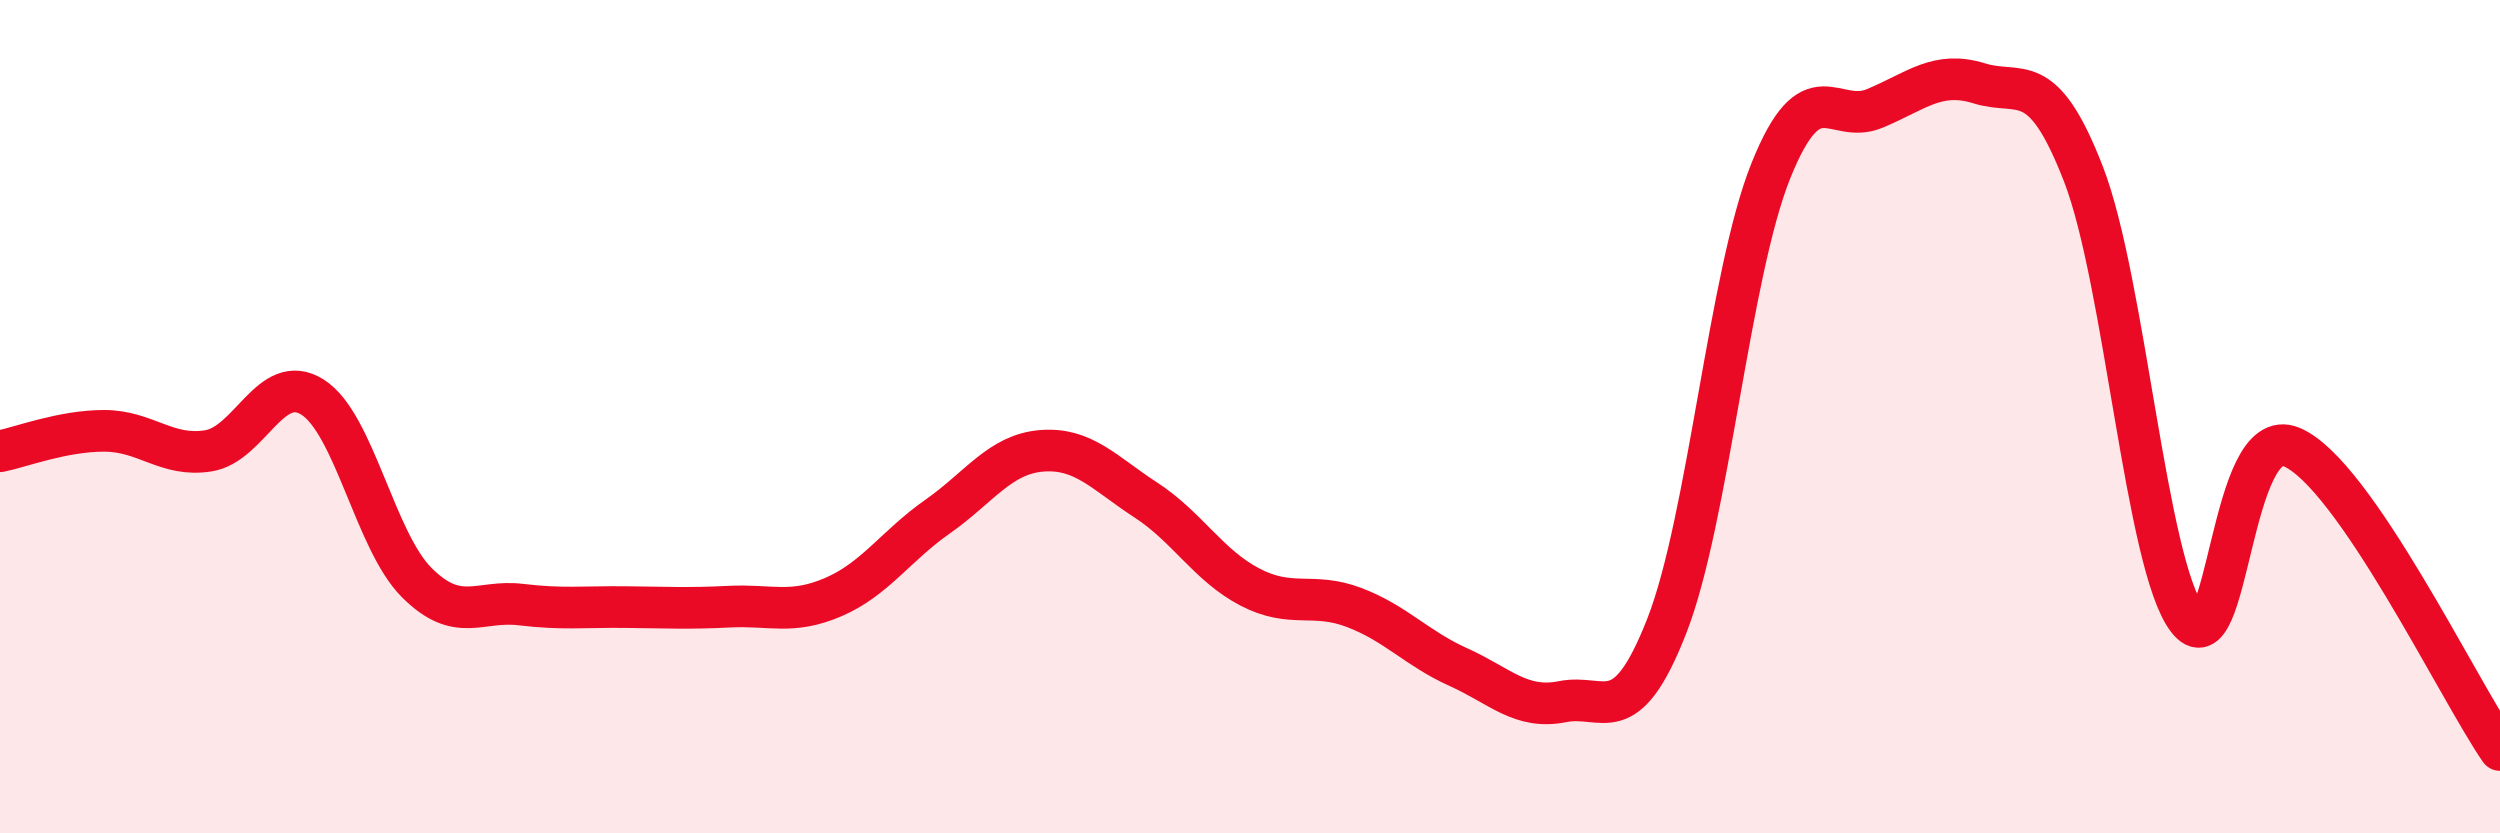
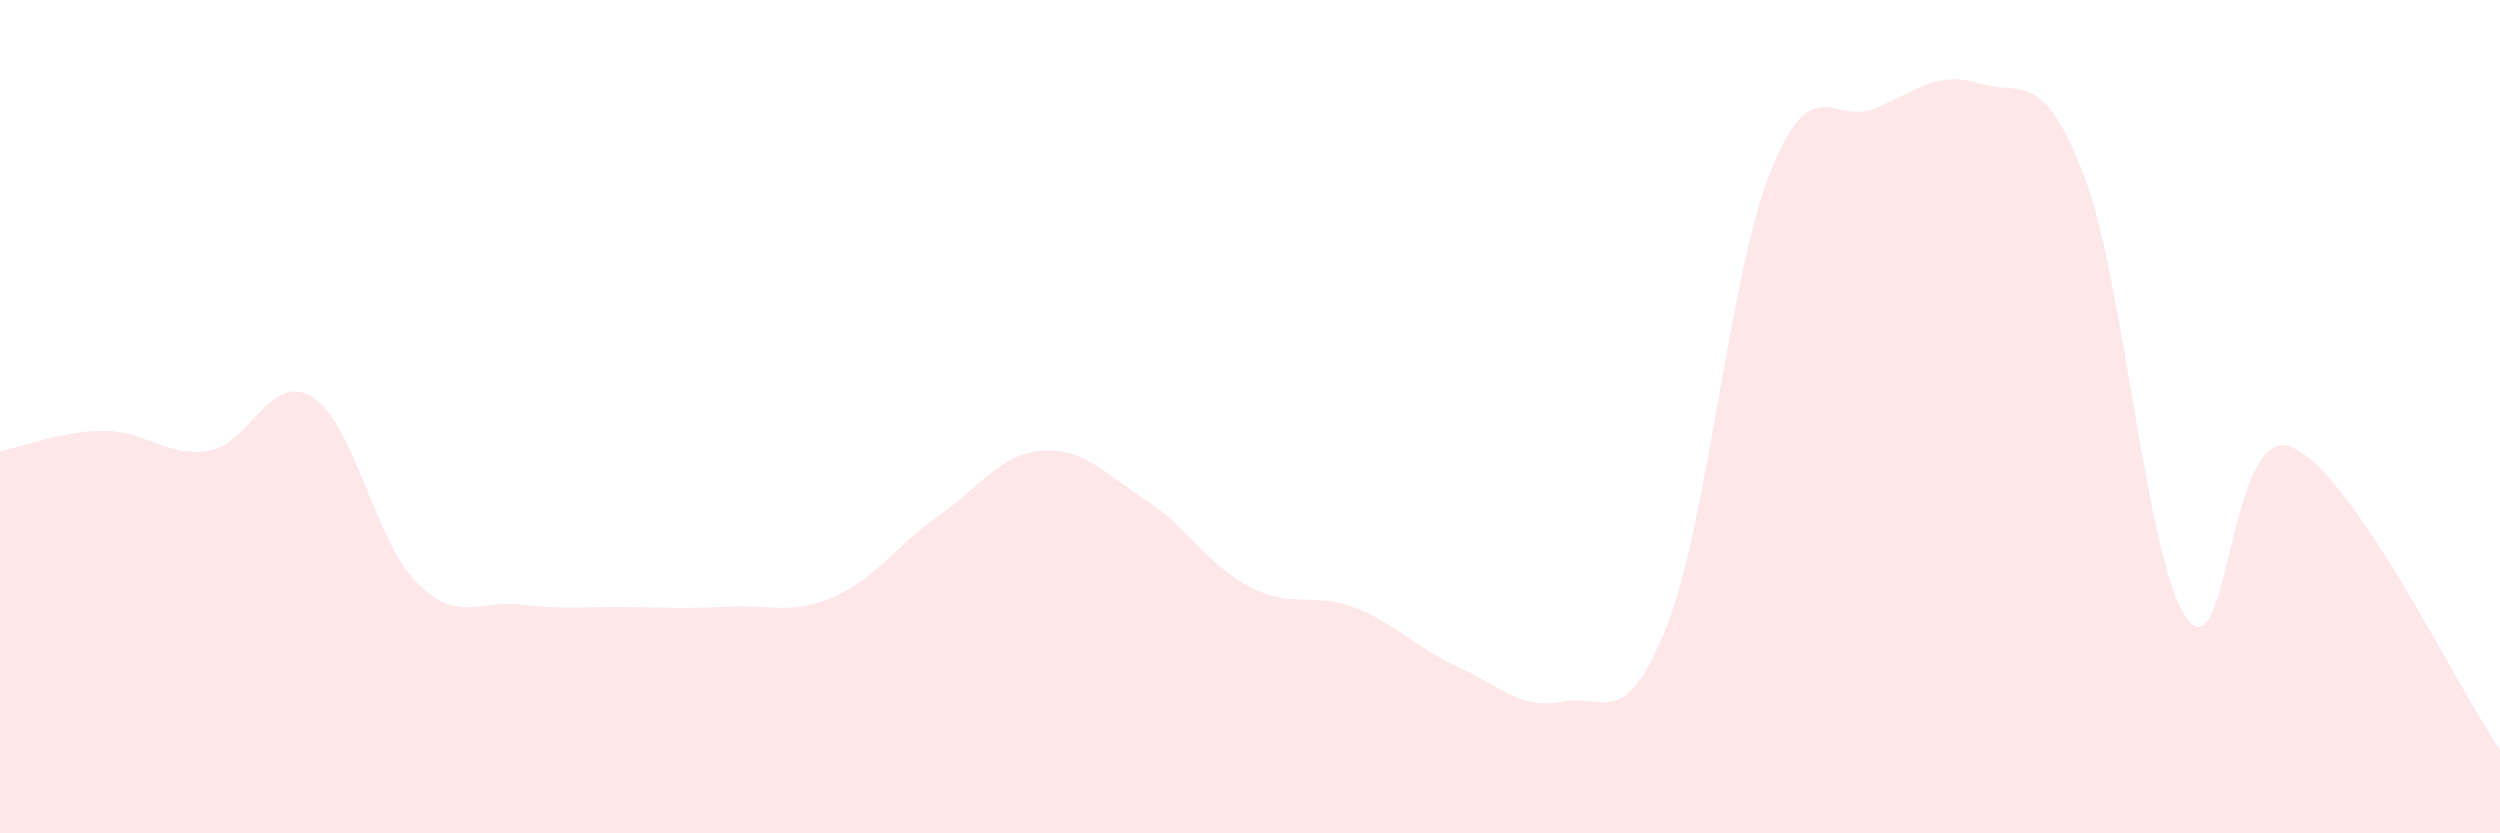
<svg xmlns="http://www.w3.org/2000/svg" width="60" height="20" viewBox="0 0 60 20">
  <path d="M 0,10.83 C 0.5,10.73 1.5,10.34 2.5,10.34 C 3.5,10.34 4,10.98 5,10.82 C 6,10.66 6.5,8.9 7.5,9.53 C 8.5,10.16 9,12.98 10,13.98 C 11,14.98 11.5,14.39 12.5,14.51 C 13.5,14.63 14,14.56 15,14.57 C 16,14.58 16.5,14.61 17.5,14.56 C 18.5,14.51 19,14.76 20,14.33 C 21,13.9 21.5,13.1 22.5,12.4 C 23.5,11.7 24,10.9 25,10.82 C 26,10.74 26.5,11.35 27.5,12 C 28.5,12.65 29,13.57 30,14.09 C 31,14.61 31.5,14.2 32.5,14.58 C 33.5,14.96 34,15.56 35,16.01 C 36,16.46 36.5,17.04 37.5,16.84 C 38.5,16.64 39,17.58 40,15.03 C 41,12.48 41.5,6.59 42.5,4.1 C 43.5,1.61 44,3.02 45,2.6 C 46,2.18 46.5,1.69 47.5,2 C 48.5,2.31 49,1.6 50,4.17 C 51,6.74 51.5,13.55 52.5,14.86 C 53.5,16.17 53.5,10.1 55,10.73 C 56.5,11.36 59,16.55 60,18L60 20L0 20Z" fill="#EB0A25" opacity="0.1" stroke-linecap="round" stroke-linejoin="round" />
-   <path d="M 0,10.83 C 0.5,10.73 1.5,10.34 2.5,10.34 C 3.5,10.34 4,10.98 5,10.82 C 6,10.66 6.5,8.9 7.5,9.53 C 8.5,10.16 9,12.98 10,13.98 C 11,14.98 11.5,14.39 12.5,14.51 C 13.5,14.63 14,14.56 15,14.57 C 16,14.58 16.5,14.61 17.5,14.56 C 18.5,14.51 19,14.76 20,14.33 C 21,13.9 21.5,13.1 22.5,12.4 C 23.5,11.7 24,10.9 25,10.82 C 26,10.74 26.5,11.35 27.5,12 C 28.5,12.65 29,13.57 30,14.09 C 31,14.61 31.5,14.2 32.5,14.58 C 33.5,14.96 34,15.56 35,16.01 C 36,16.46 36.5,17.04 37.5,16.84 C 38.5,16.64 39,17.58 40,15.03 C 41,12.48 41.5,6.59 42.5,4.1 C 43.5,1.61 44,3.02 45,2.6 C 46,2.18 46.5,1.69 47.5,2 C 48.5,2.31 49,1.6 50,4.17 C 51,6.74 51.5,13.55 52.5,14.86 C 53.5,16.17 53.5,10.1 55,10.73 C 56.5,11.36 59,16.55 60,18" stroke="#EB0A25" stroke-width="1" fill="none" stroke-linecap="round" stroke-linejoin="round" />
</svg>